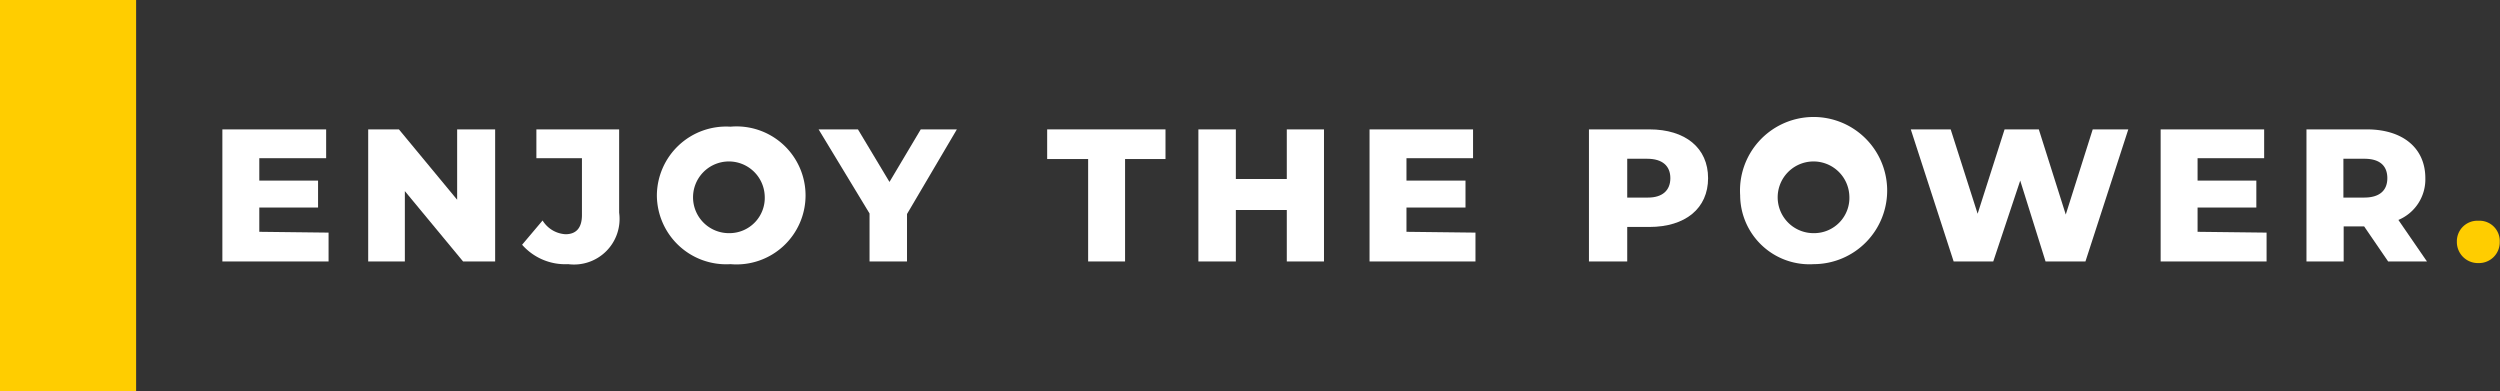
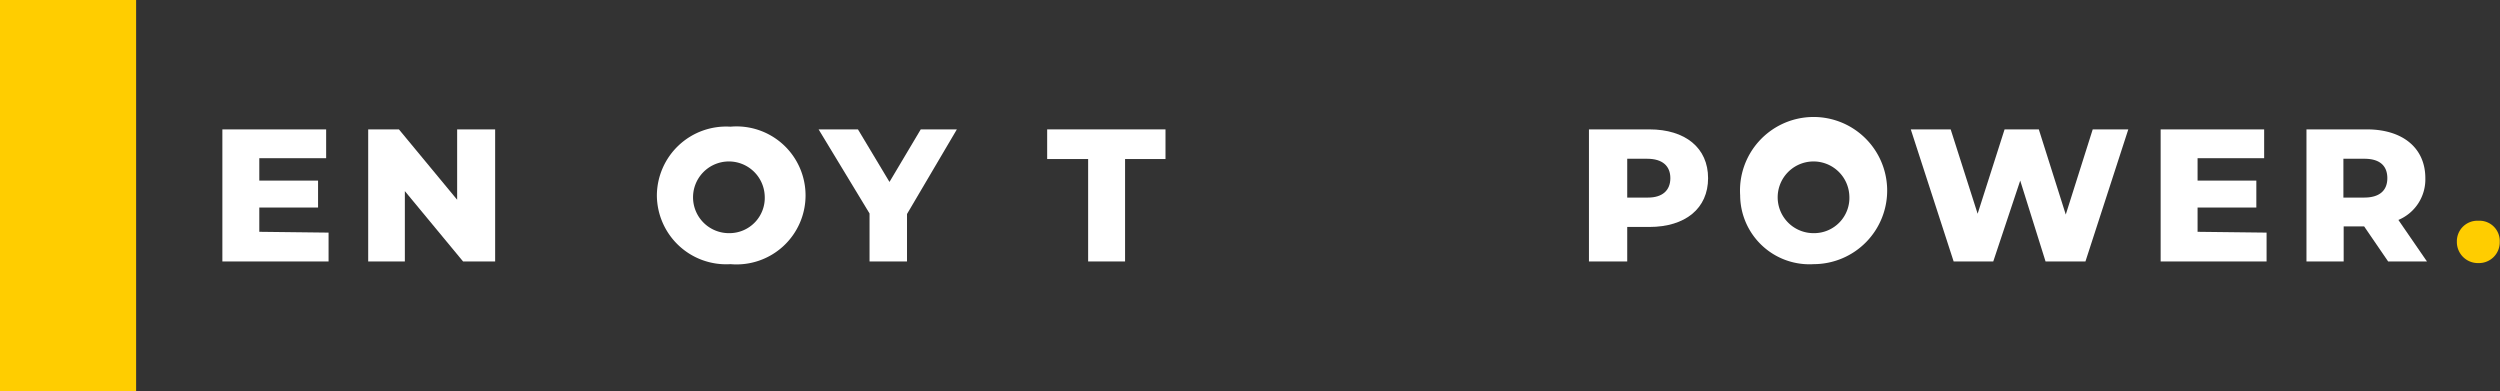
<svg xmlns="http://www.w3.org/2000/svg" id="katman_1" data-name="katman 1" viewBox="0 0 92.75 14.51">
  <rect x="0" y="0" width="92.75" height="14.51" fill="#333333" stroke="none" />
  <defs>
    <style>.cls-1{fill:#ffcd00;}.cls-2{fill:#fff;}</style>
  </defs>
  <title>Enjoy_The_Power</title>
  <rect class="cls-1" x="-26.1" y="22.47" width="14.51" height="5.05" transform="translate(-22.47 -11.59) rotate(-90)" />
  <path class="cls-2" d="M-9.18,26.38v1.07h-3.94v-4.9h3.85v1.07h-2.48v.83h2.18v1h-2.18v.9Z" transform="translate(21.37 -17.75)" />
  <path class="cls-2" d="M-3,22.55v4.9H-4.19l-2.16-2.61v2.61H-7.71v-4.9h1.14l2.16,2.61V22.55Z" transform="translate(21.37 -17.75)" />
-   <path class="cls-2" d="M-2,26.83l.76-.9a1.07,1.07,0,0,0,.85.51c.4,0,.61-.24.61-.71V23.62H-1.47V22.55H1.6v3.09A1.69,1.69,0,0,1-.29,27.55,2.13,2.13,0,0,1-2,26.83Z" transform="translate(21.37 -17.75)" />
  <path class="cls-2" d="M3,25a2.57,2.57,0,0,1,2.73-2.55,2.56,2.56,0,1,1,0,5.1A2.57,2.57,0,0,1,3,25ZM7,25a1.33,1.33,0,1,0-1.32,1.4A1.31,1.31,0,0,0,7,25Z" transform="translate(21.37 -17.75)" />
  <path class="cls-2" d="M12.28,25.69v1.76H10.89V25.67L9,22.55h1.46l1.17,1.95,1.16-1.95h1.34Z" transform="translate(21.37 -17.75)" />
  <path class="cls-2" d="M19,23.65H17.48v-1.1h4.39v1.1h-1.5v3.8H19Z" transform="translate(21.37 -17.75)" />
-   <path class="cls-2" d="M27.75,22.55v4.9H26.37V25.54H24.48v1.91H23.09v-4.9h1.39v1.84h1.89V22.55Z" transform="translate(21.37 -17.75)" />
-   <path class="cls-2" d="M33.37,26.38v1.07H29.44v-4.9h3.84v1.07H30.81v.83H33v1H30.81v.9Z" transform="translate(21.37 -17.75)" />
  <path class="cls-2" d="M42,24.36c0,1.12-.84,1.81-2.18,1.81H39v1.28H37.58v-4.9h2.24C41.16,22.55,42,23.24,42,24.36Zm-1.4,0c0-.45-.29-.72-.86-.72H39v1.44h.77C40.31,25.08,40.6,24.81,40.6,24.36Z" transform="translate(21.37 -17.75)" />
  <path class="cls-2" d="M43.19,25a2.73,2.73,0,1,1,2.73,2.55A2.57,2.57,0,0,1,43.19,25Zm4.05,0a1.33,1.33,0,1,0-1.32,1.4A1.31,1.31,0,0,0,47.24,25Z" transform="translate(21.37 -17.75)" />
  <path class="cls-2" d="M57.59,22.55,56,27.45H54.52l-.94-3-1,3H51.11l-1.59-4.9H51l1,3.13,1-3.13h1.27l1,3.16,1-3.16Z" transform="translate(21.37 -17.75)" />
  <path class="cls-2" d="M62.72,26.38v1.07H58.79v-4.9h3.84v1.07H60.16v.83h2.18v1H60.16v.9Z" transform="translate(21.37 -17.75)" />
  <path class="cls-2" d="M66.34,26.15h-.76v1.3H64.2v-4.9h2.24c1.33,0,2.17.69,2.17,1.81a1.63,1.63,0,0,1-1,1.55l1.06,1.54H67.23Zm0-2.51h-.77v1.44h.77c.58,0,.86-.27.86-.72S66.93,23.64,66.35,23.64Z" transform="translate(21.37 -17.75)" />
  <path class="cls-1" d="M69.78,26.72a.76.76,0,0,1,.8-.78.75.75,0,0,1,.79.78.77.77,0,0,1-.79.79A.78.78,0,0,1,69.78,26.72Z" transform="translate(21.37 -17.75)" />
</svg>